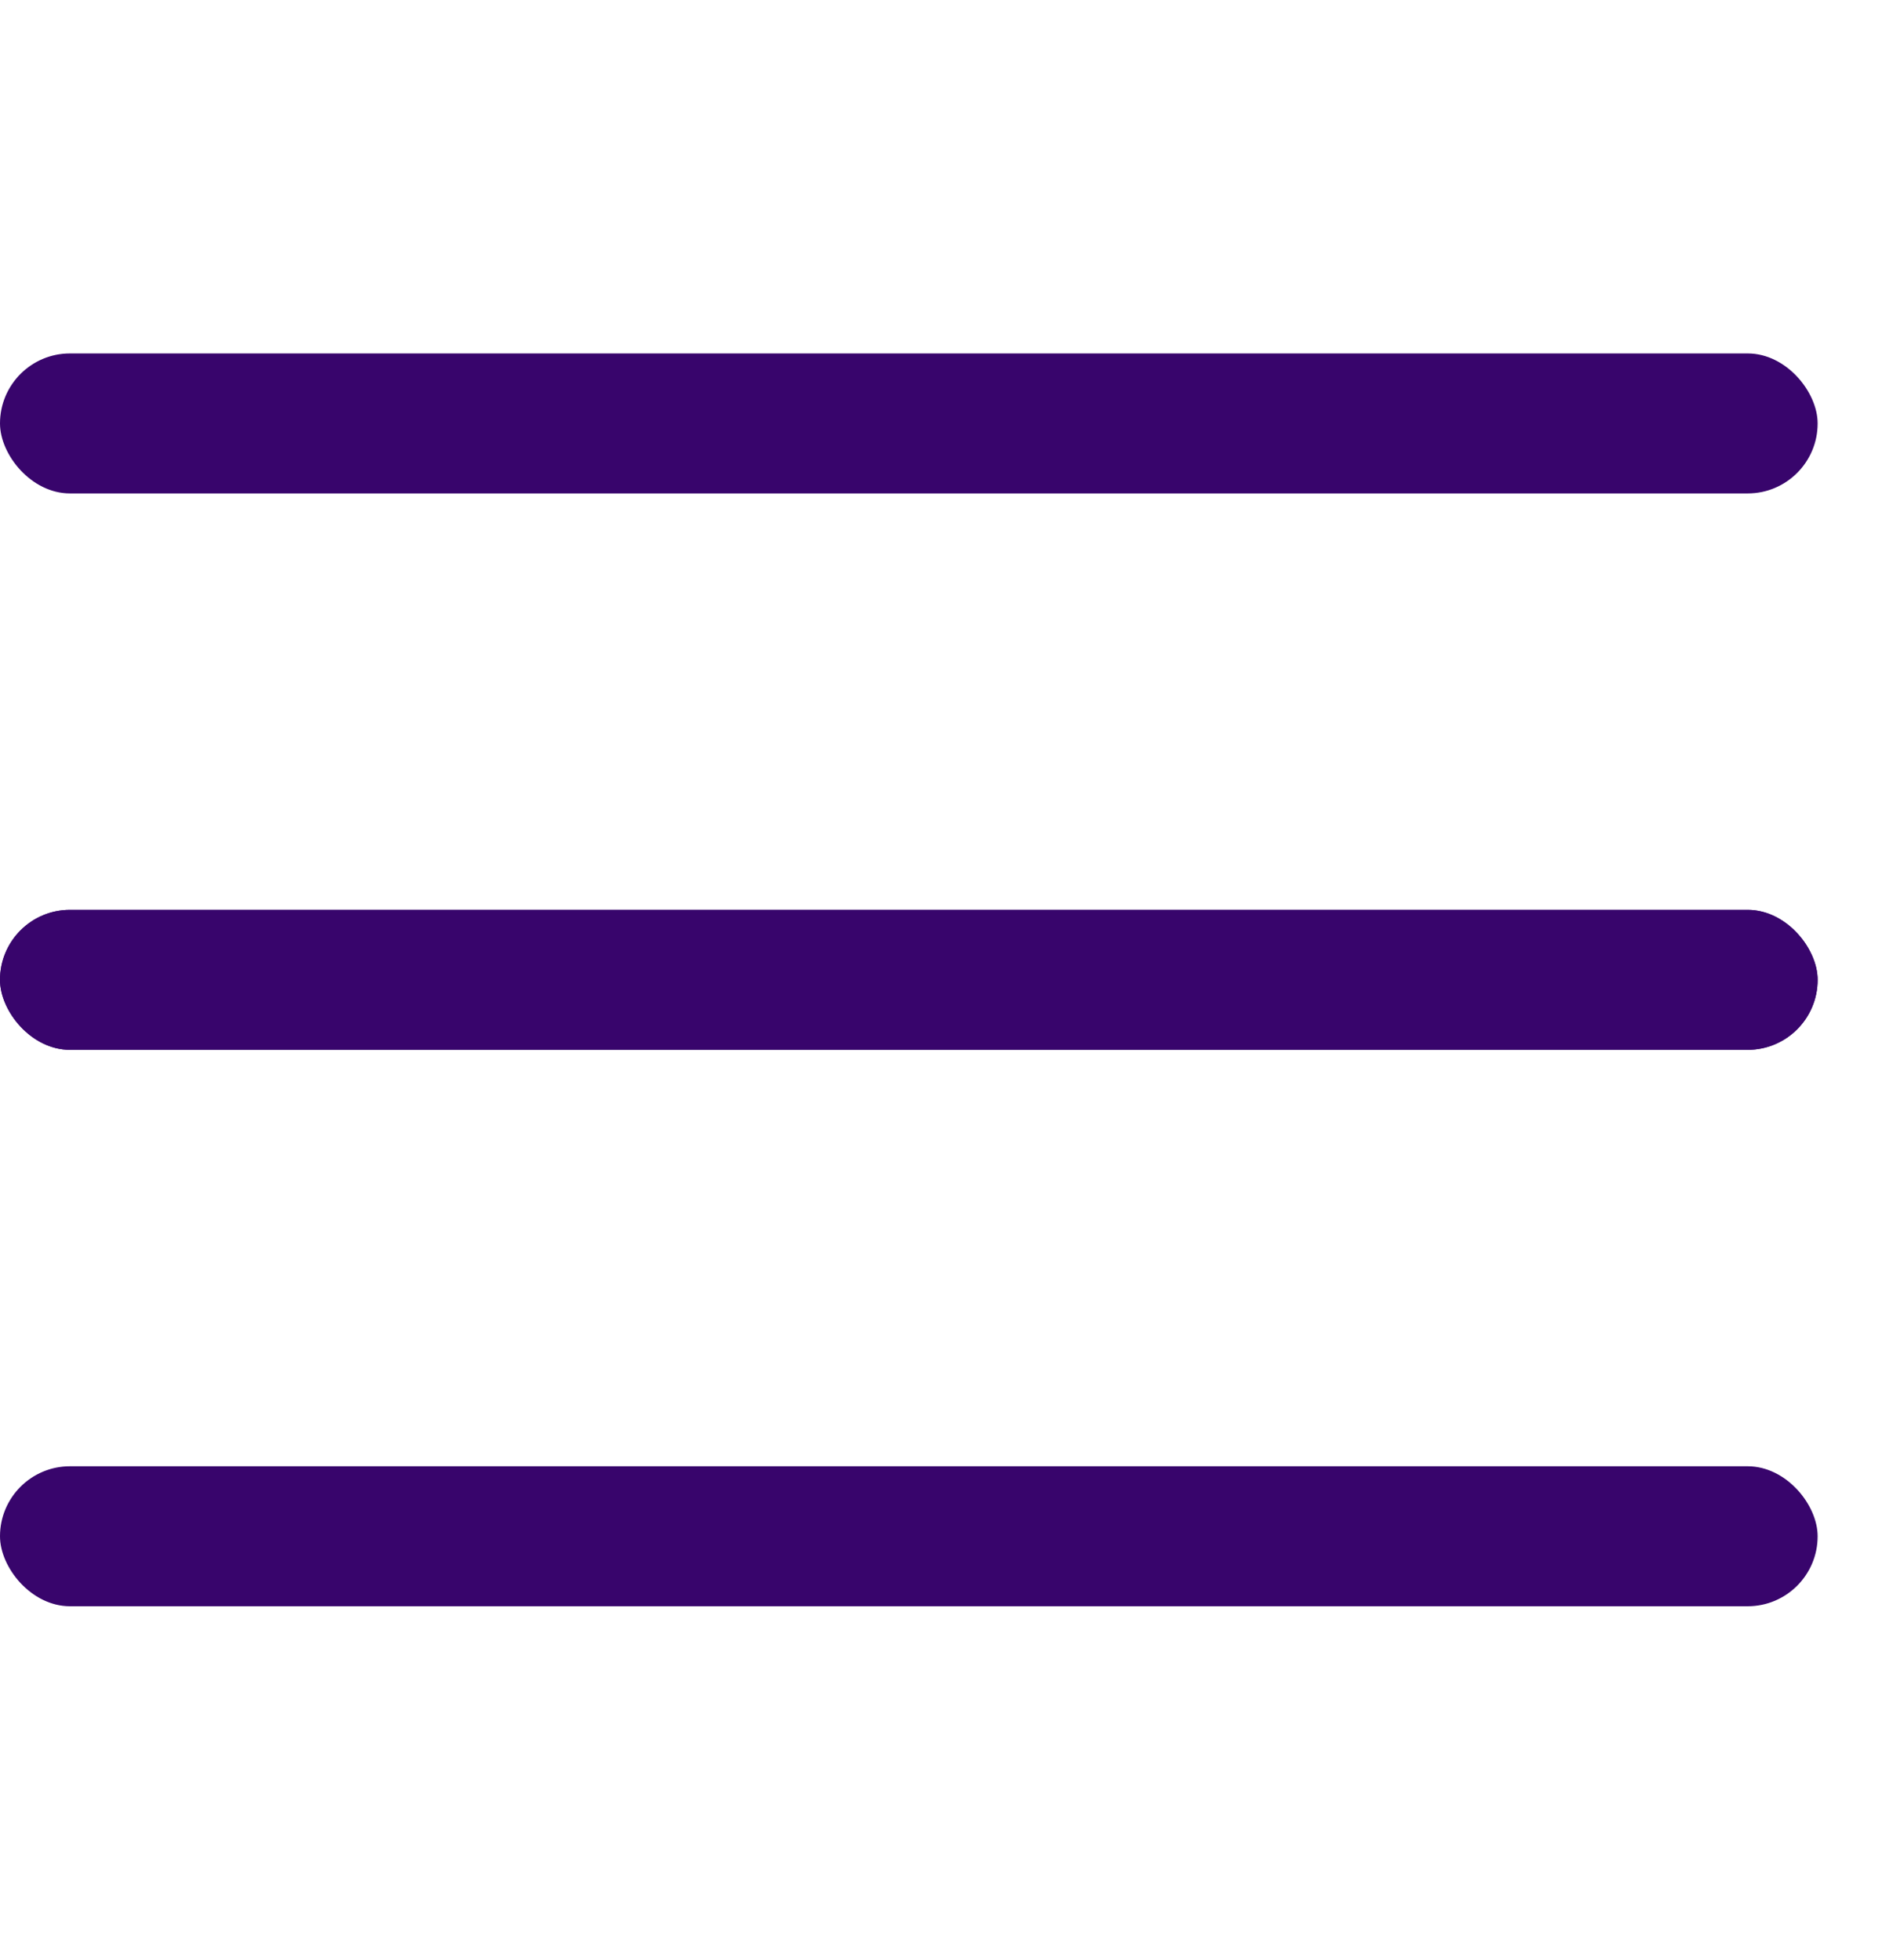
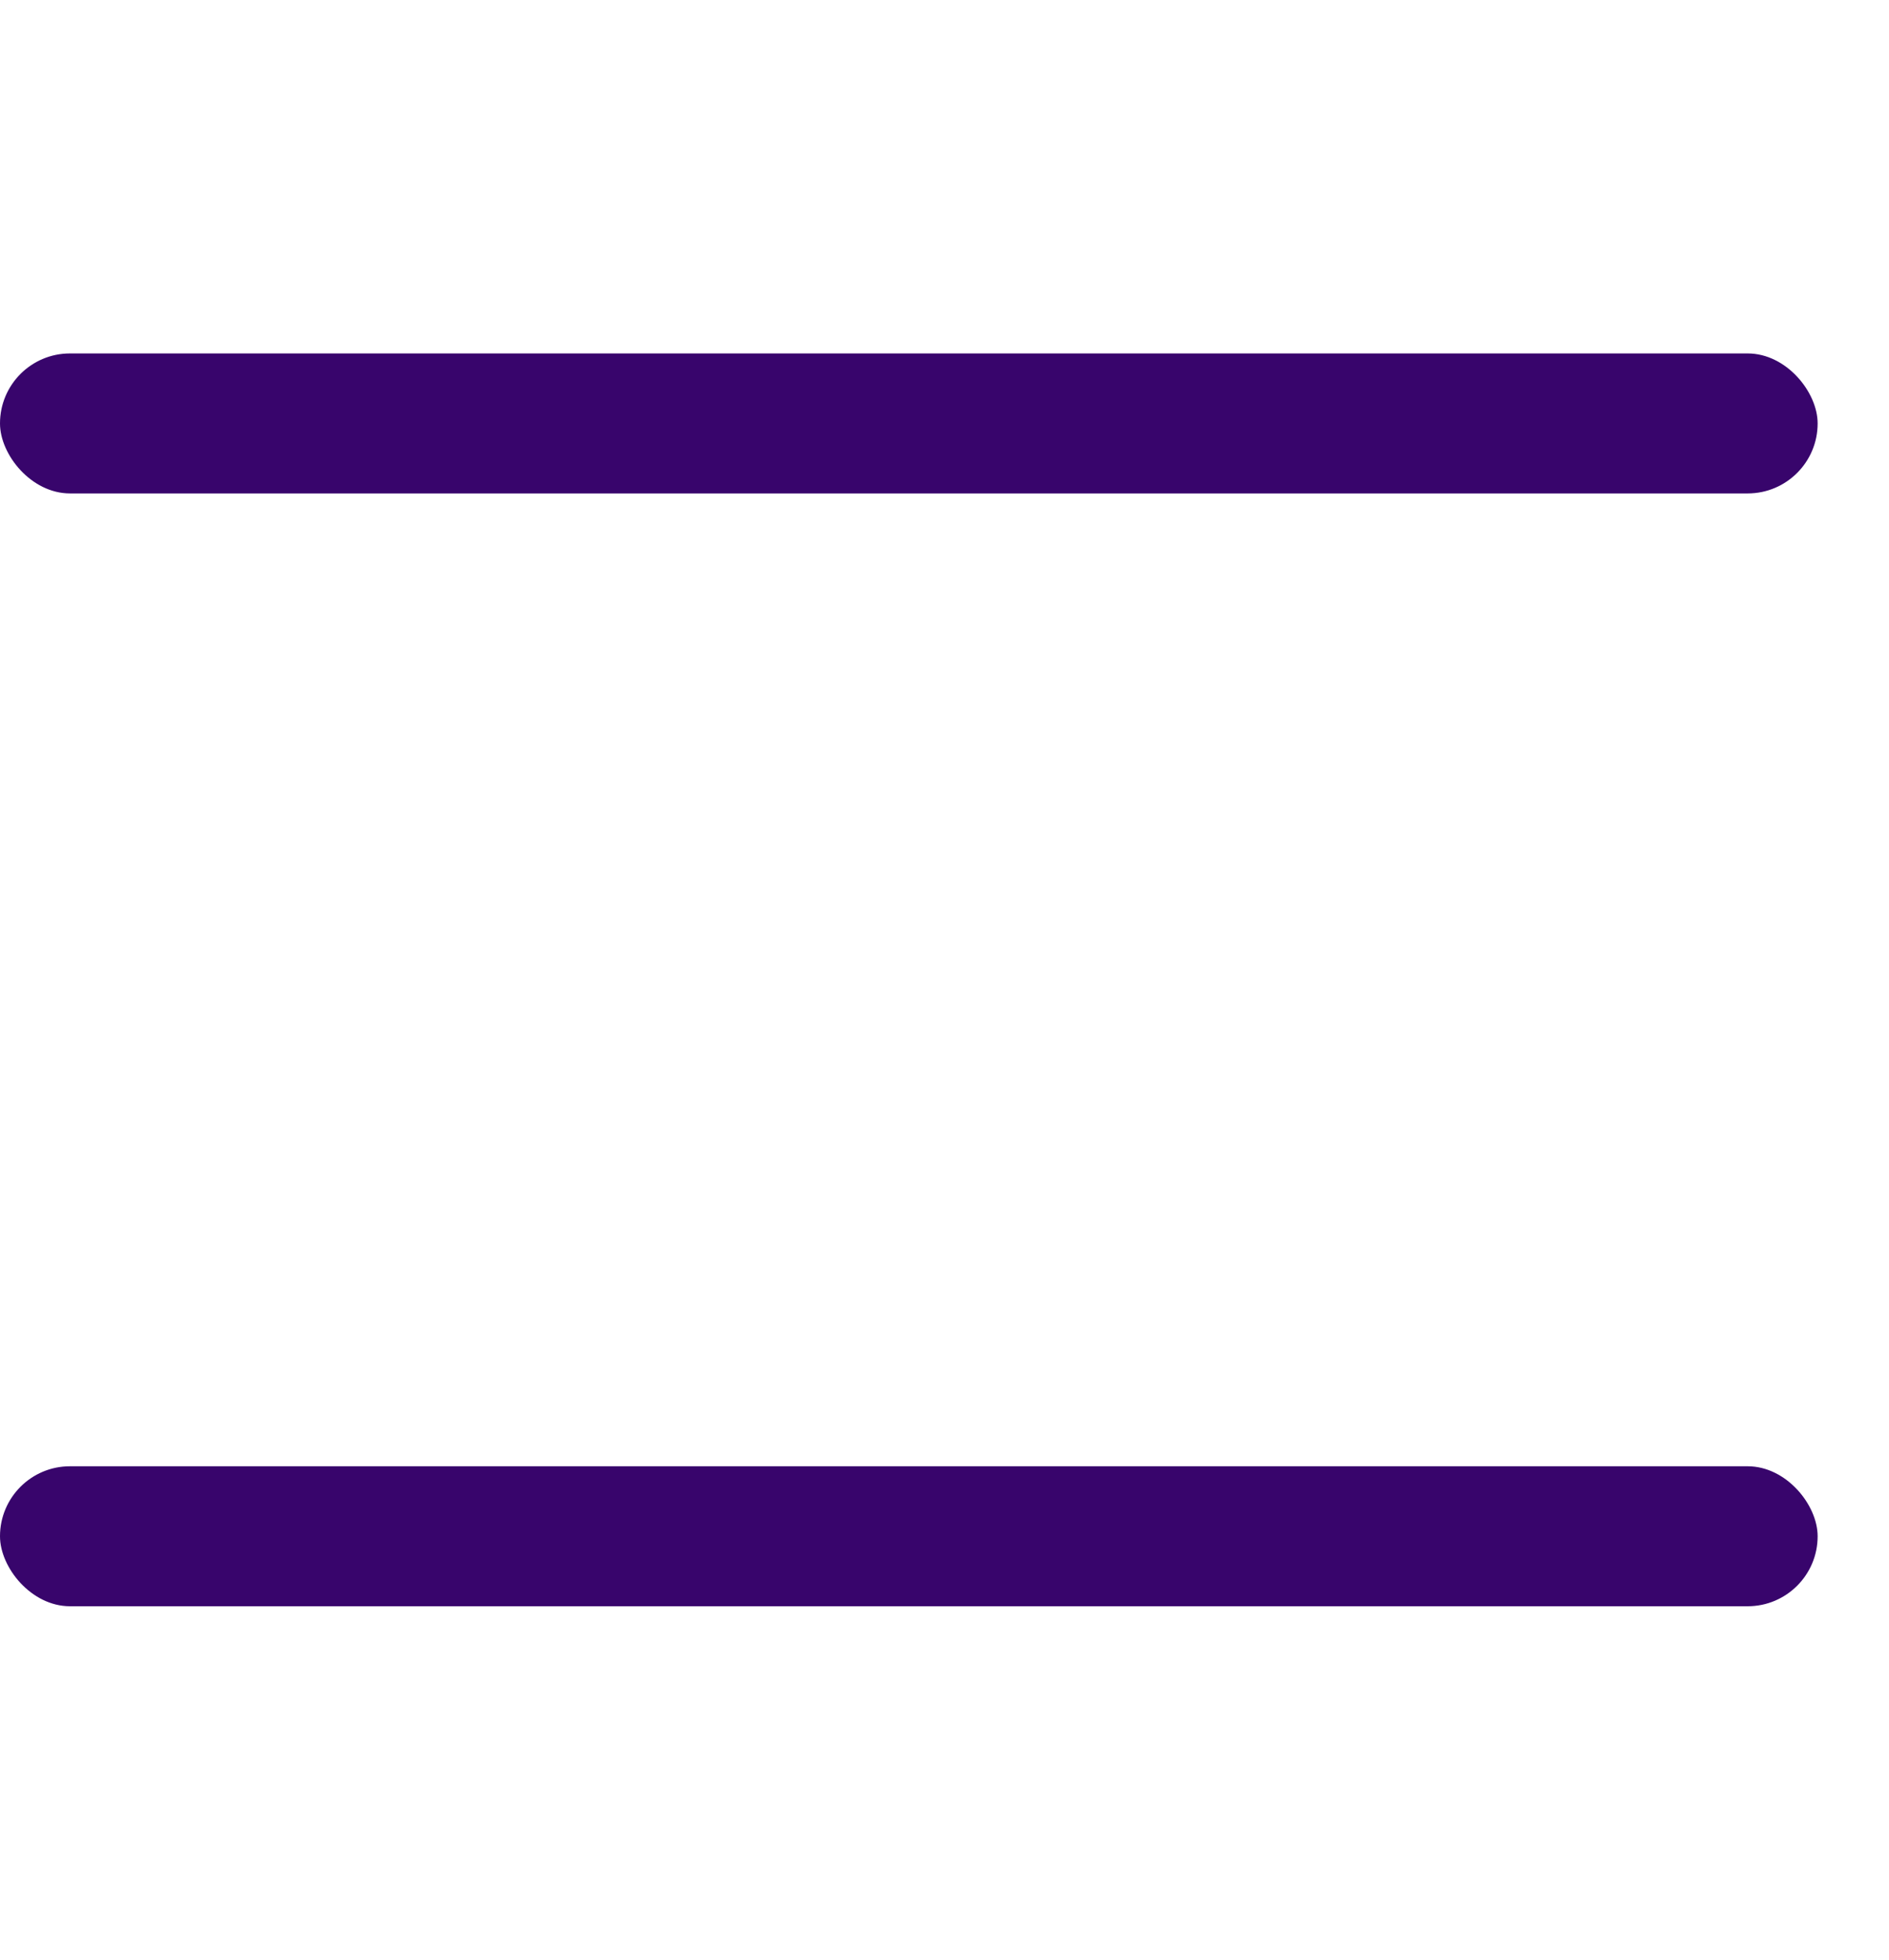
<svg xmlns="http://www.w3.org/2000/svg" width="27" height="28" viewBox="0 0 27 28" fill="none">
  <rect y="5.05" width="25.98" height="2" rx="1" fill="#38056C" />
-   <rect y="13" width="25.98" height="2" rx="1" fill="#38056C" />
-   <rect y="13" width="25.98" height="2" rx="1" fill="#38056C" />
  <rect y="20.95" width="25.98" height="2" rx="1" fill="#38056C" />
</svg>